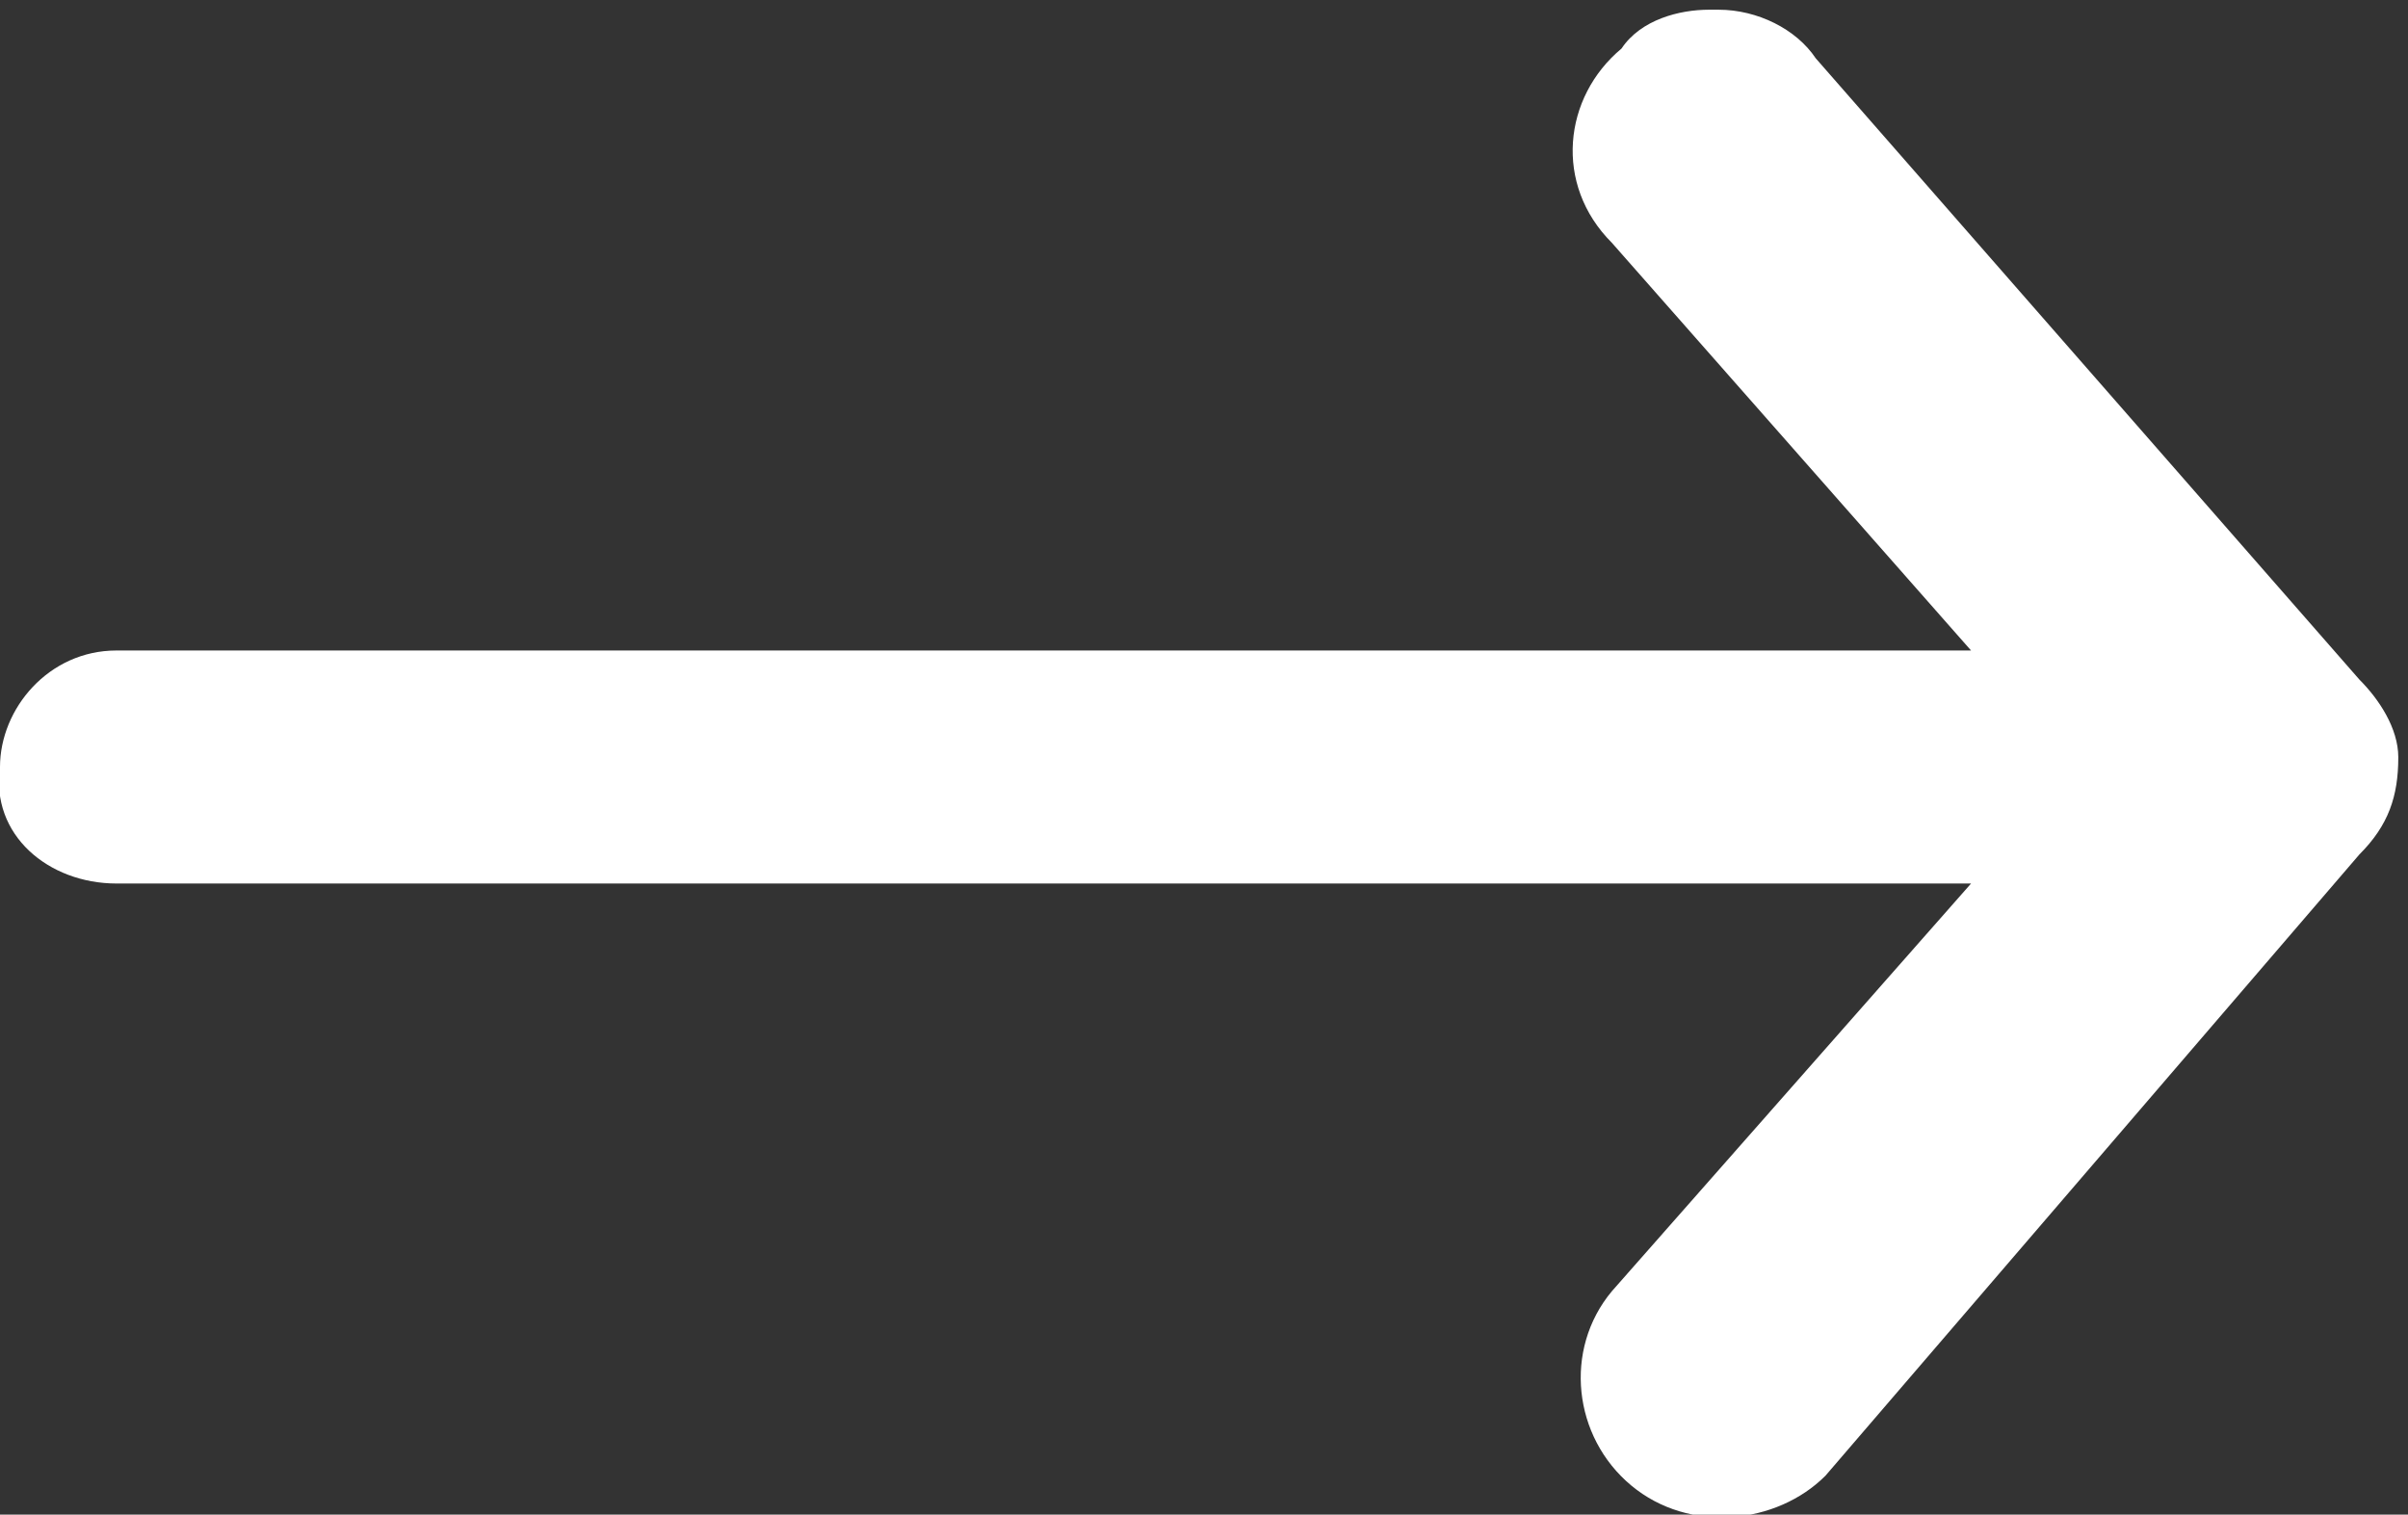
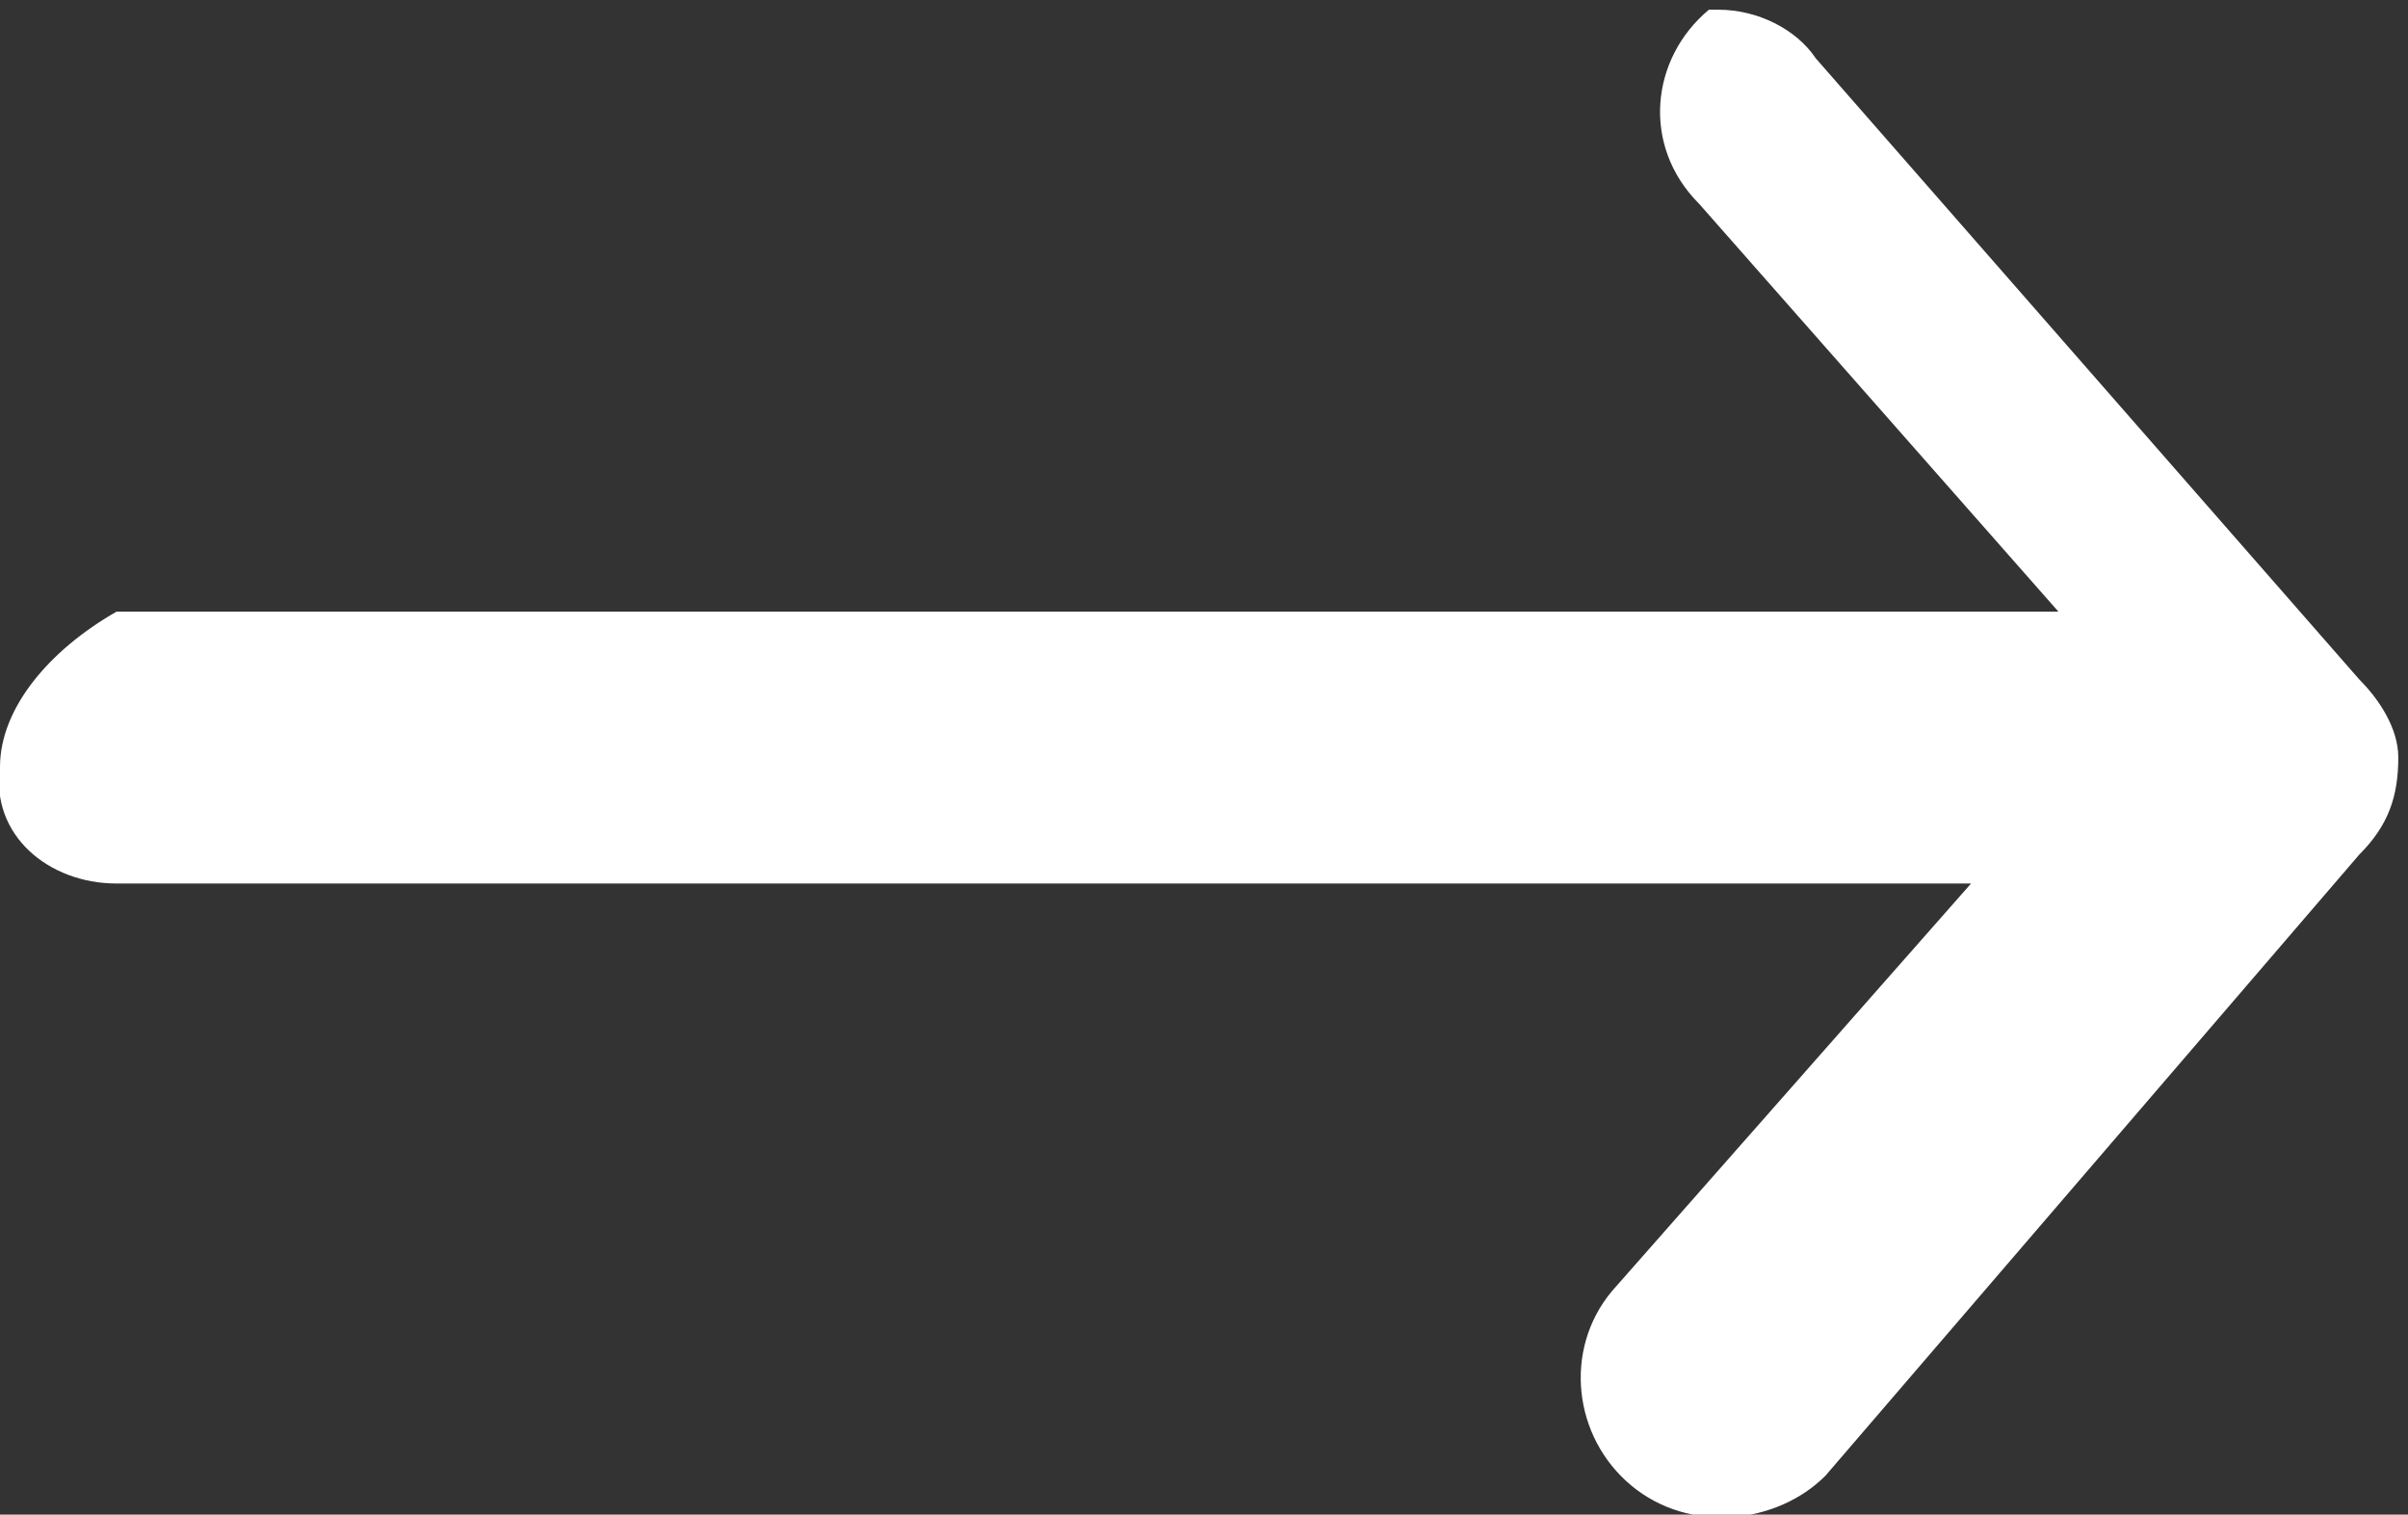
<svg xmlns="http://www.w3.org/2000/svg" version="1.1" id="Calque_1" x="0px" y="0px" viewBox="0 0 24.8 15.6" style="enable-background:new 0 0 24.8 15.6;" xml:space="preserve">
  <rect x="0" y="0" width="24.8" height="15.6" fill="#333333" stroke="none" />
  <style type="text/css">
	.st0{fill:#ffffff;}
</style>
-   <path id="Tracé_539" class="st0" d="M1.2,9.1h19.1l-3.7,4.2c-0.5,0.6-0.4,1.5,0.2,2s1.5,0.4,2-0.1l5.5-6.4c0.3-0.3,0.4-0.6,0.4-1  c0-0.3-0.2-0.6-0.4-0.8l-5.6-6.4c-0.2-0.3-0.6-0.5-1-0.5h-0.1c-0.3,0-0.7,0.1-0.9,0.4c-0.6,0.5-0.7,1.4-0.1,2l3.7,4.2H1.2  C0.5,6.7,0,7.3,0,7.9C-0.1,8.6,0.5,9.1,1.2,9.1L1.2,9.1z" />
+   <path id="Tracé_539" class="st0" d="M1.2,9.1h19.1l-3.7,4.2c-0.5,0.6-0.4,1.5,0.2,2s1.5,0.4,2-0.1l5.5-6.4c0.3-0.3,0.4-0.6,0.4-1  c0-0.3-0.2-0.6-0.4-0.8l-5.6-6.4c-0.2-0.3-0.6-0.5-1-0.5h-0.1c-0.6,0.5-0.7,1.4-0.1,2l3.7,4.2H1.2  C0.5,6.7,0,7.3,0,7.9C-0.1,8.6,0.5,9.1,1.2,9.1L1.2,9.1z" />
</svg>